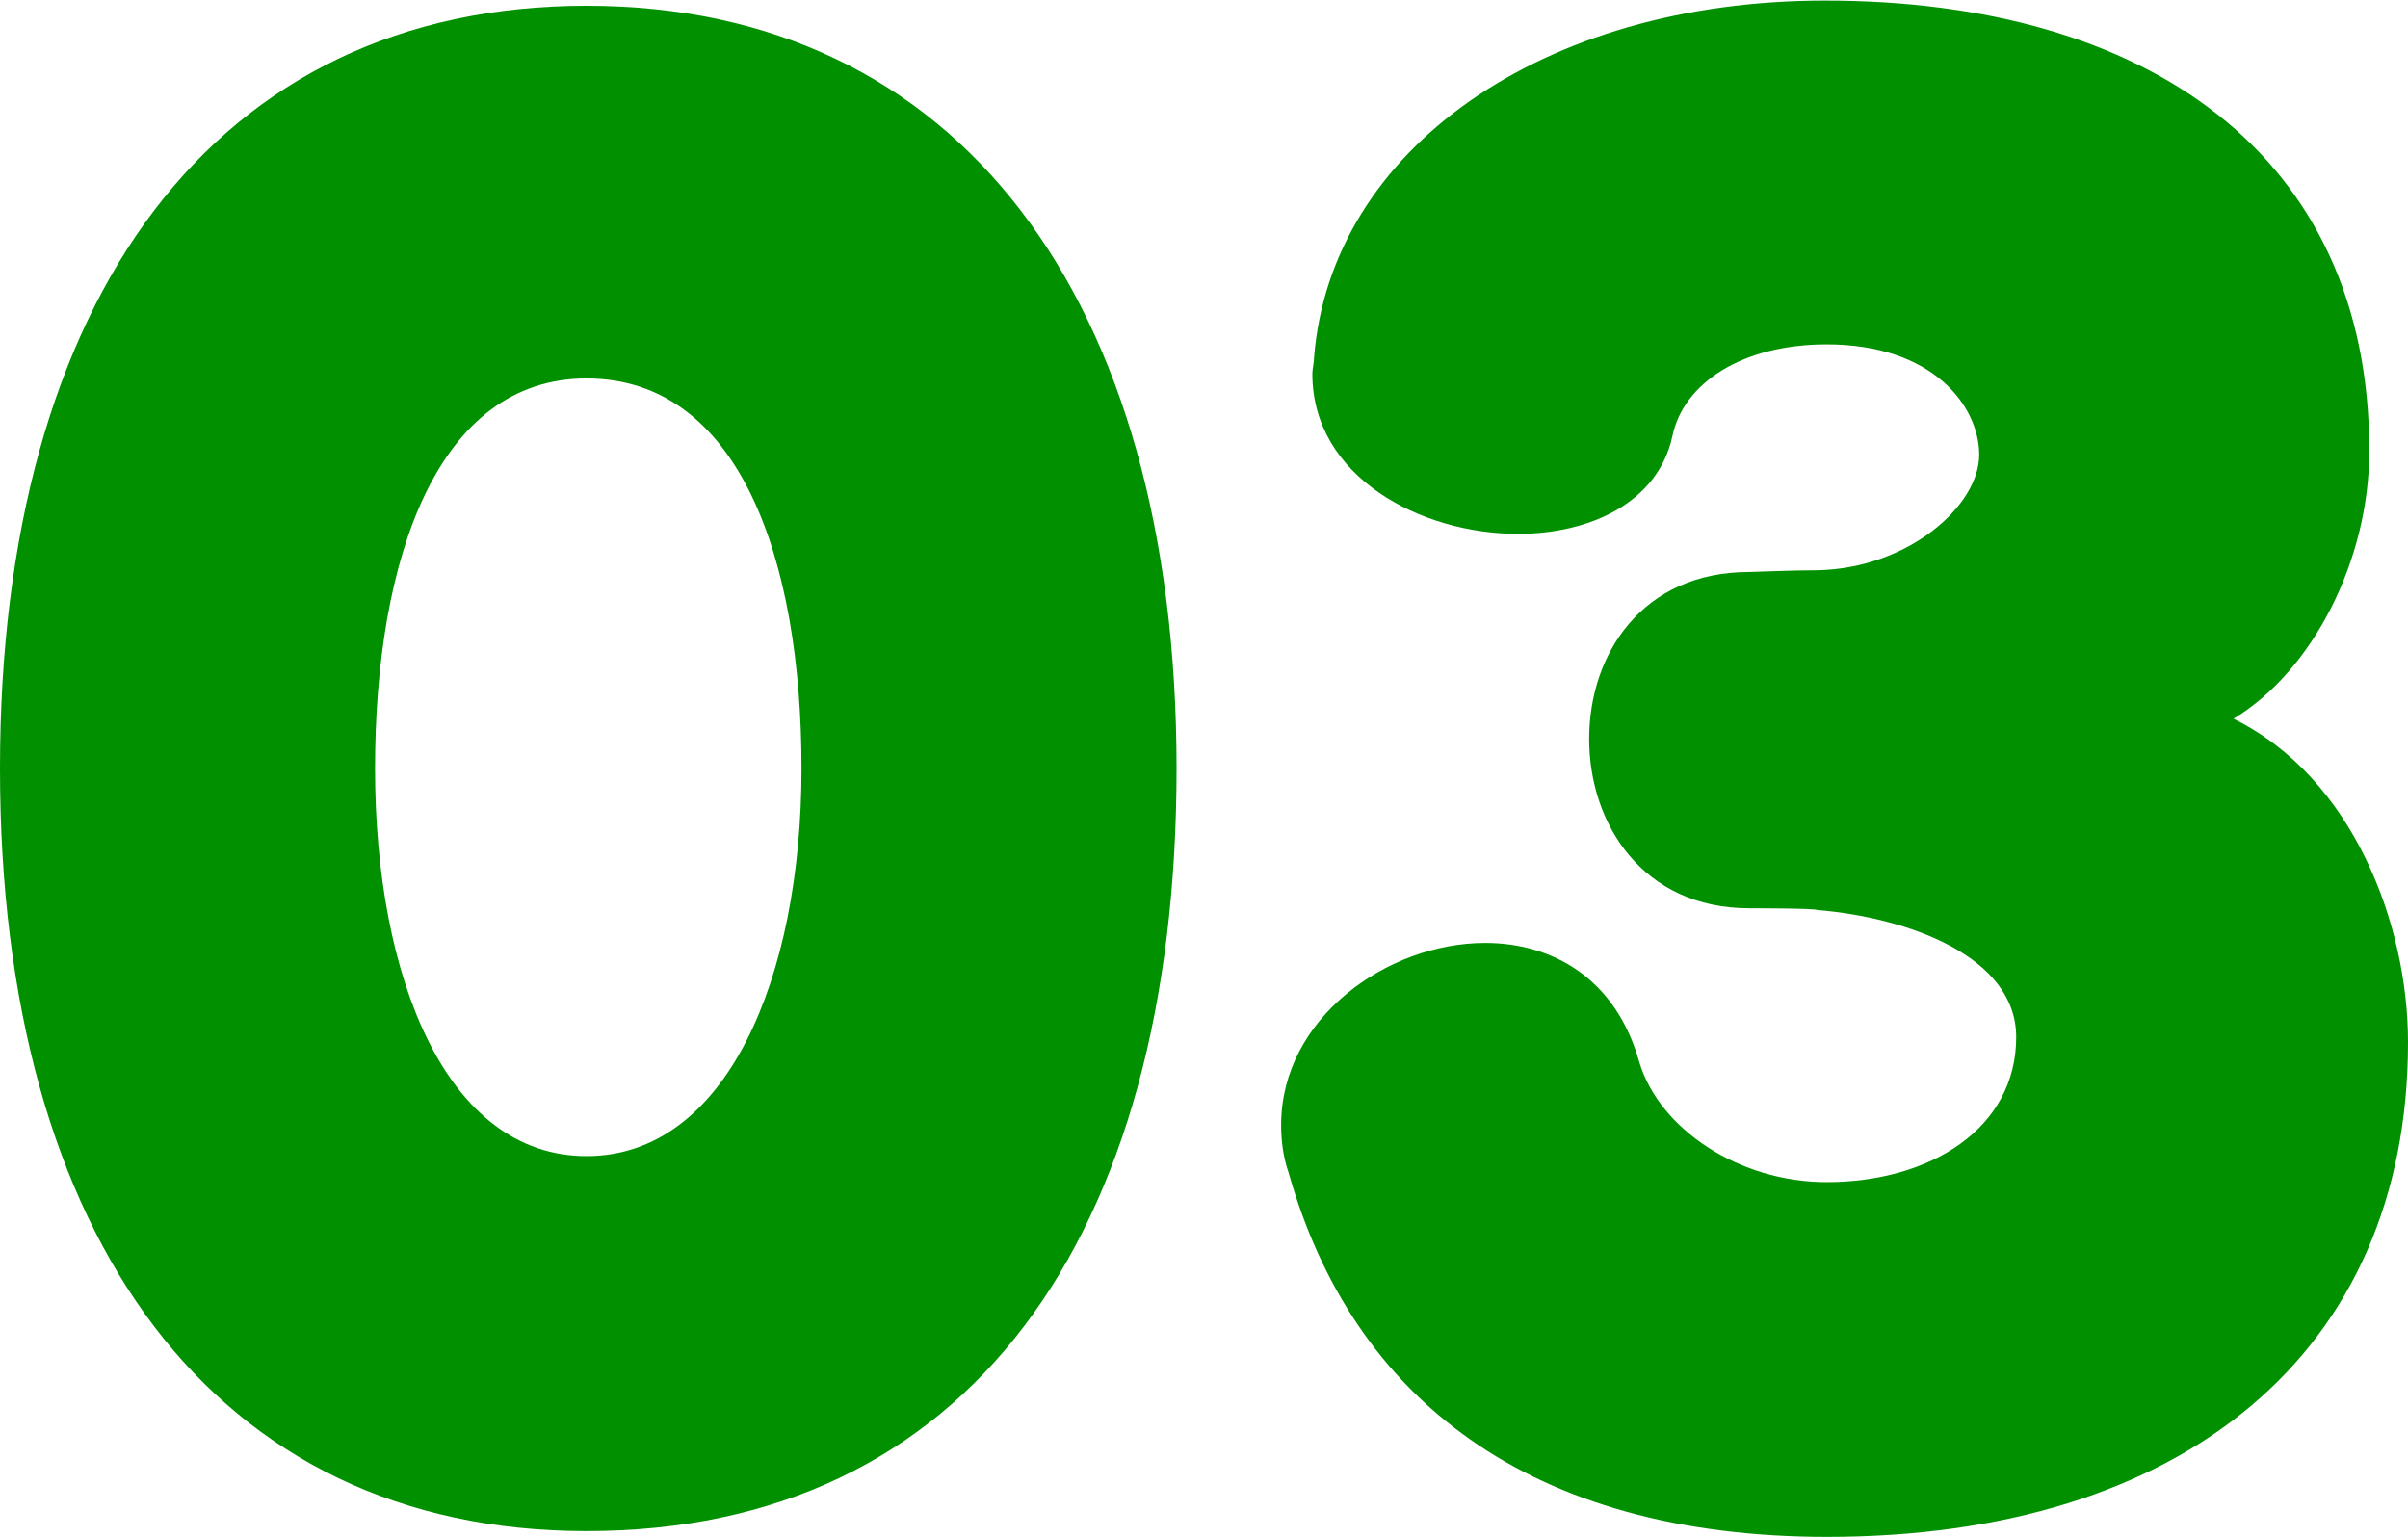
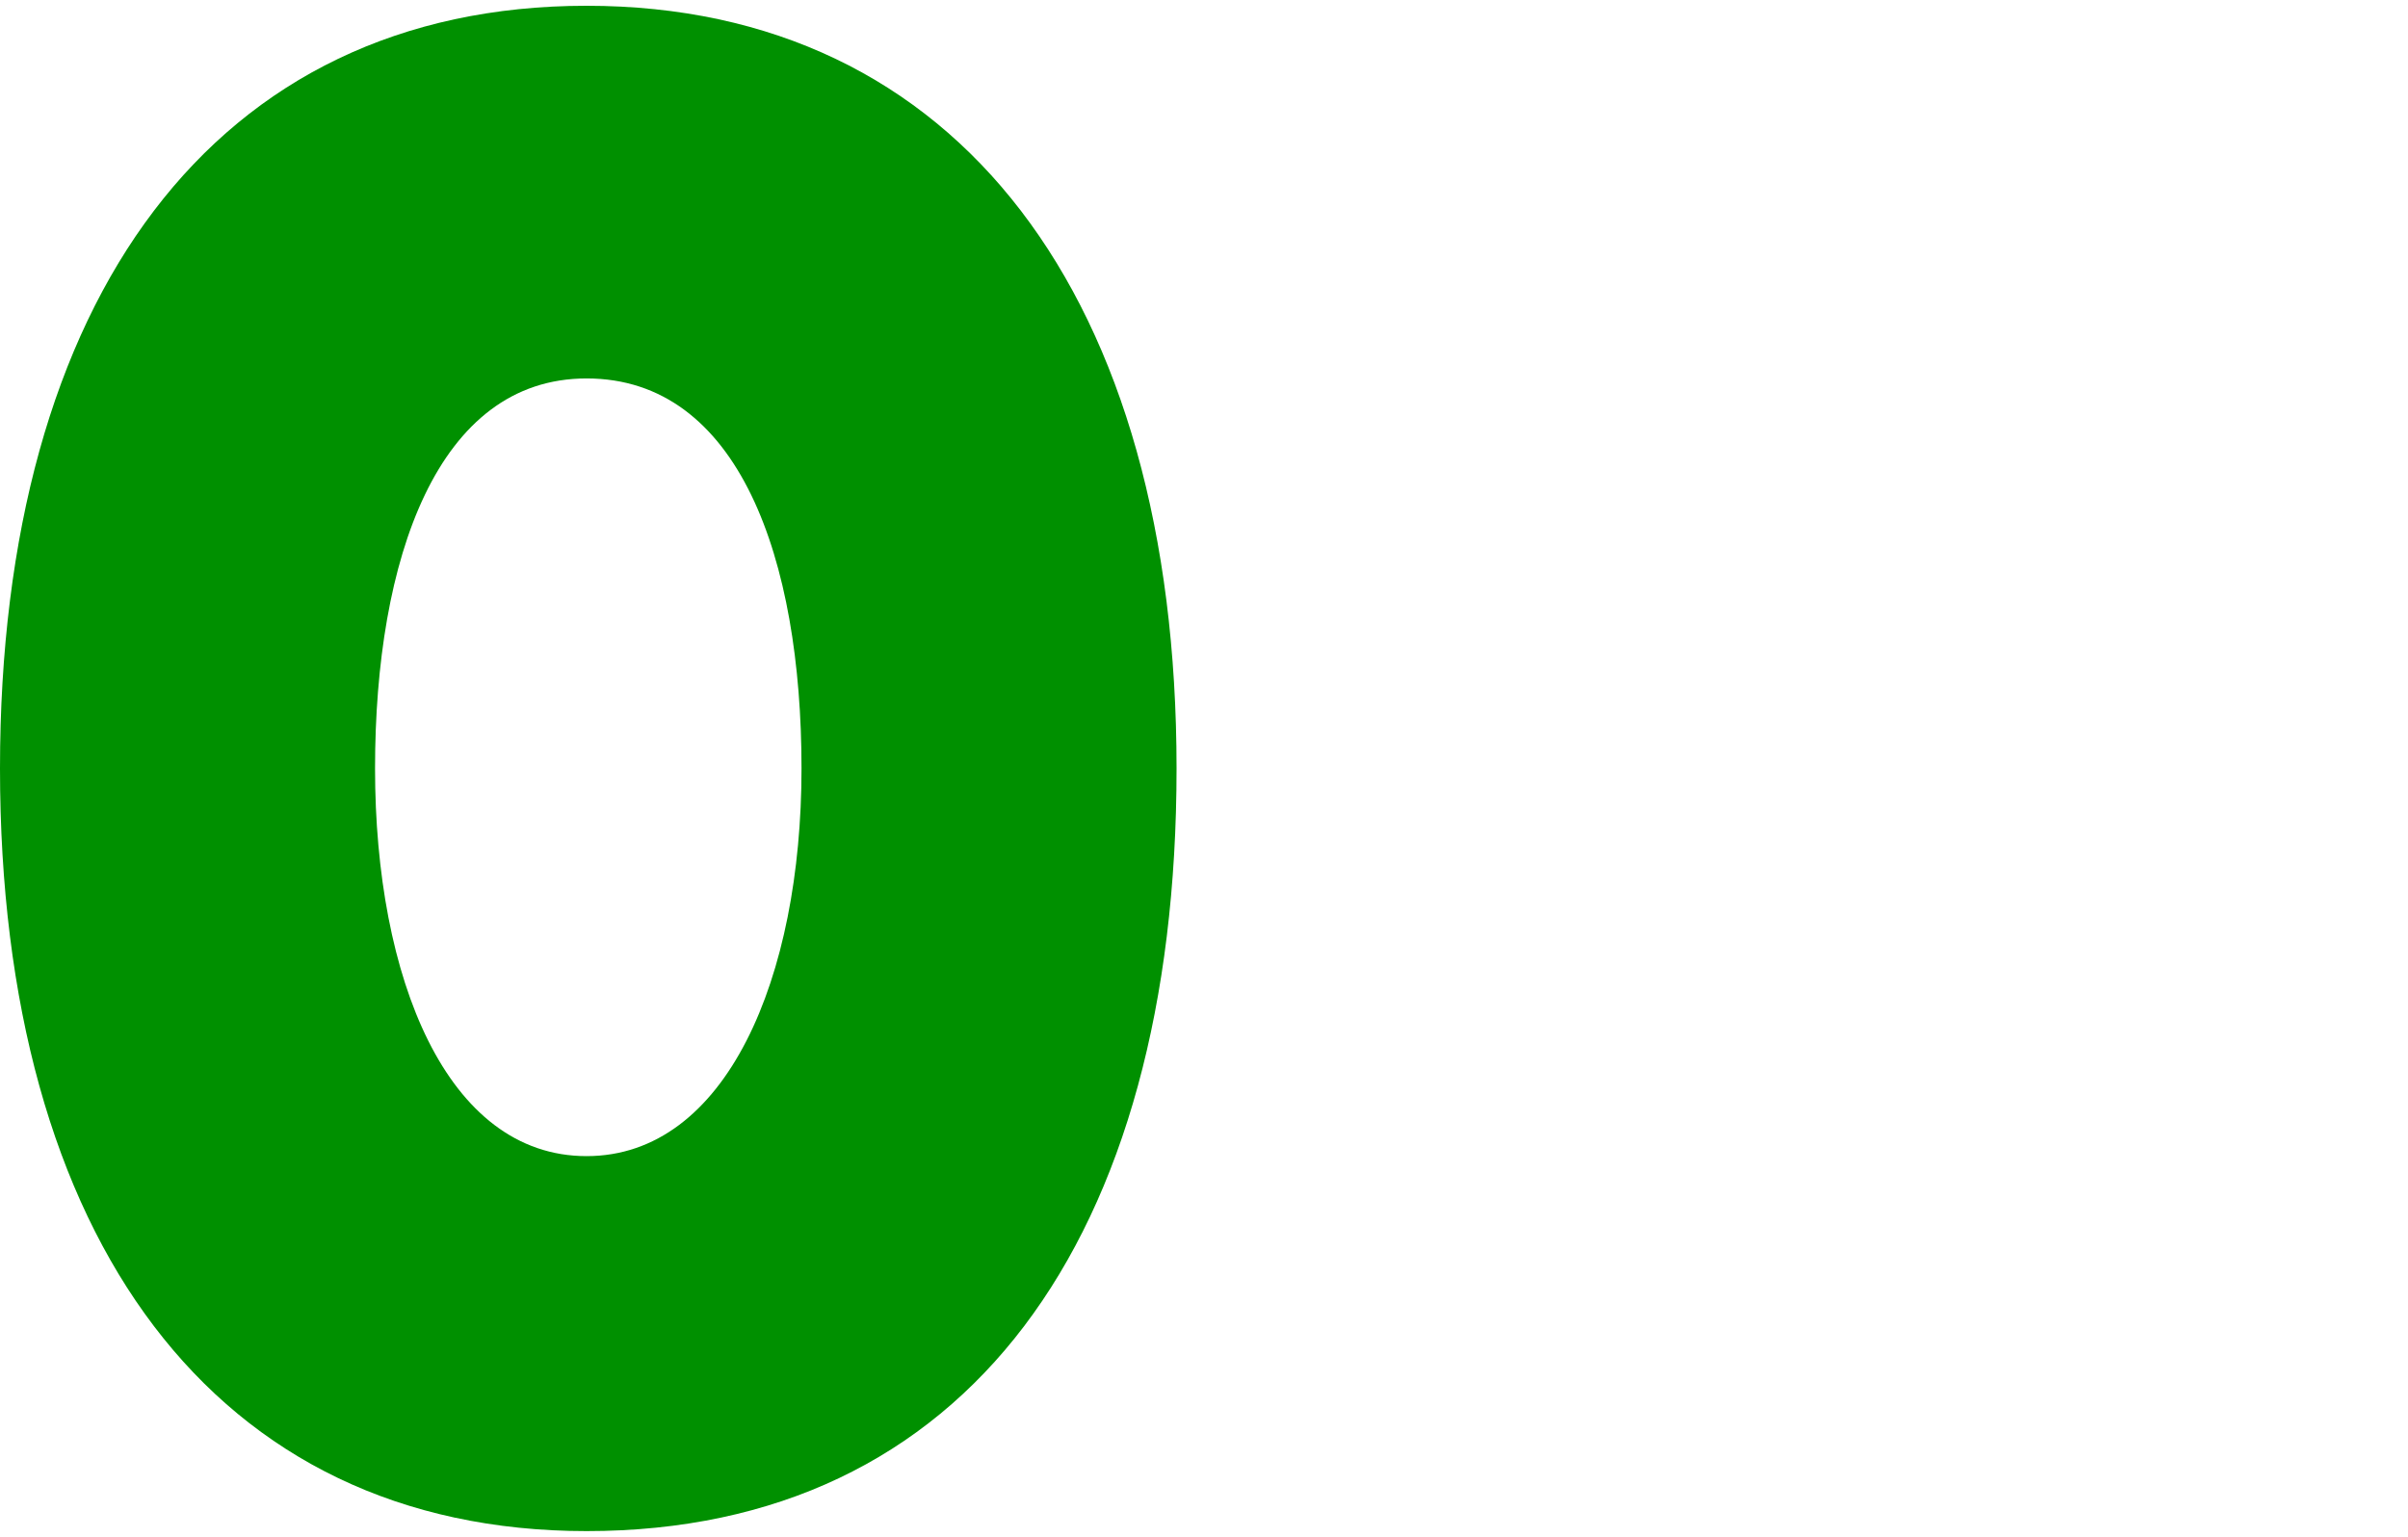
<svg xmlns="http://www.w3.org/2000/svg" viewBox="0 0 41.67 26.6">
  <g fill="#009000">
    <path d="m10.15 26.5c-6.43 0-10.15-5.06-10.15-13.2s3.72-13.2 10.15-13.2 10.21 5.06 10.21 13.2-3.63 13.2-10.21 13.2zm0-19.95c-2.58 0-3.66 3.12-3.66 6.75s1.24 6.71 3.66 6.71 3.72-3.09 3.72-6.71-1.08-6.75-3.72-6.75z" />
-     <path d="m31.62 26.6c-5.15 0-8.21-2.39-9.32-6.3-.1-.29-.13-.57-.13-.83 0-1.85 1.84-3.15 3.53-3.15 1.15 0 2.26.6 2.67 2.07.35 1.15 1.72 2.07 3.24 2.07 1.78 0 3.28-.92 3.28-2.51 0-1.4-1.88-2.07-3.44-2.2-.06-.03-1.11-.03-1.18-.03-1.84 0-2.77-1.46-2.77-2.93s.92-2.89 2.77-2.89c.03 0 .76-.03 1.18-.03 1.56-.03 2.8-1.11 2.8-2 0-.83-.79-1.91-2.64-1.91-1.46 0-2.48.67-2.67 1.59-.25 1.15-1.43 1.69-2.67 1.69-1.69 0-3.56-.99-3.56-2.77 0-.09.03-.19.03-.29.29-3.59 3.95-6.17 8.84-6.17 5.57 0 9.42 2.67 9.42 7.79 0 1.91-.99 3.82-2.35 4.64 2.07 1.02 3.02 3.56 3.02 5.6 0 5.38-3.91 8.56-10.05 8.56z" />
  </g>
</svg>